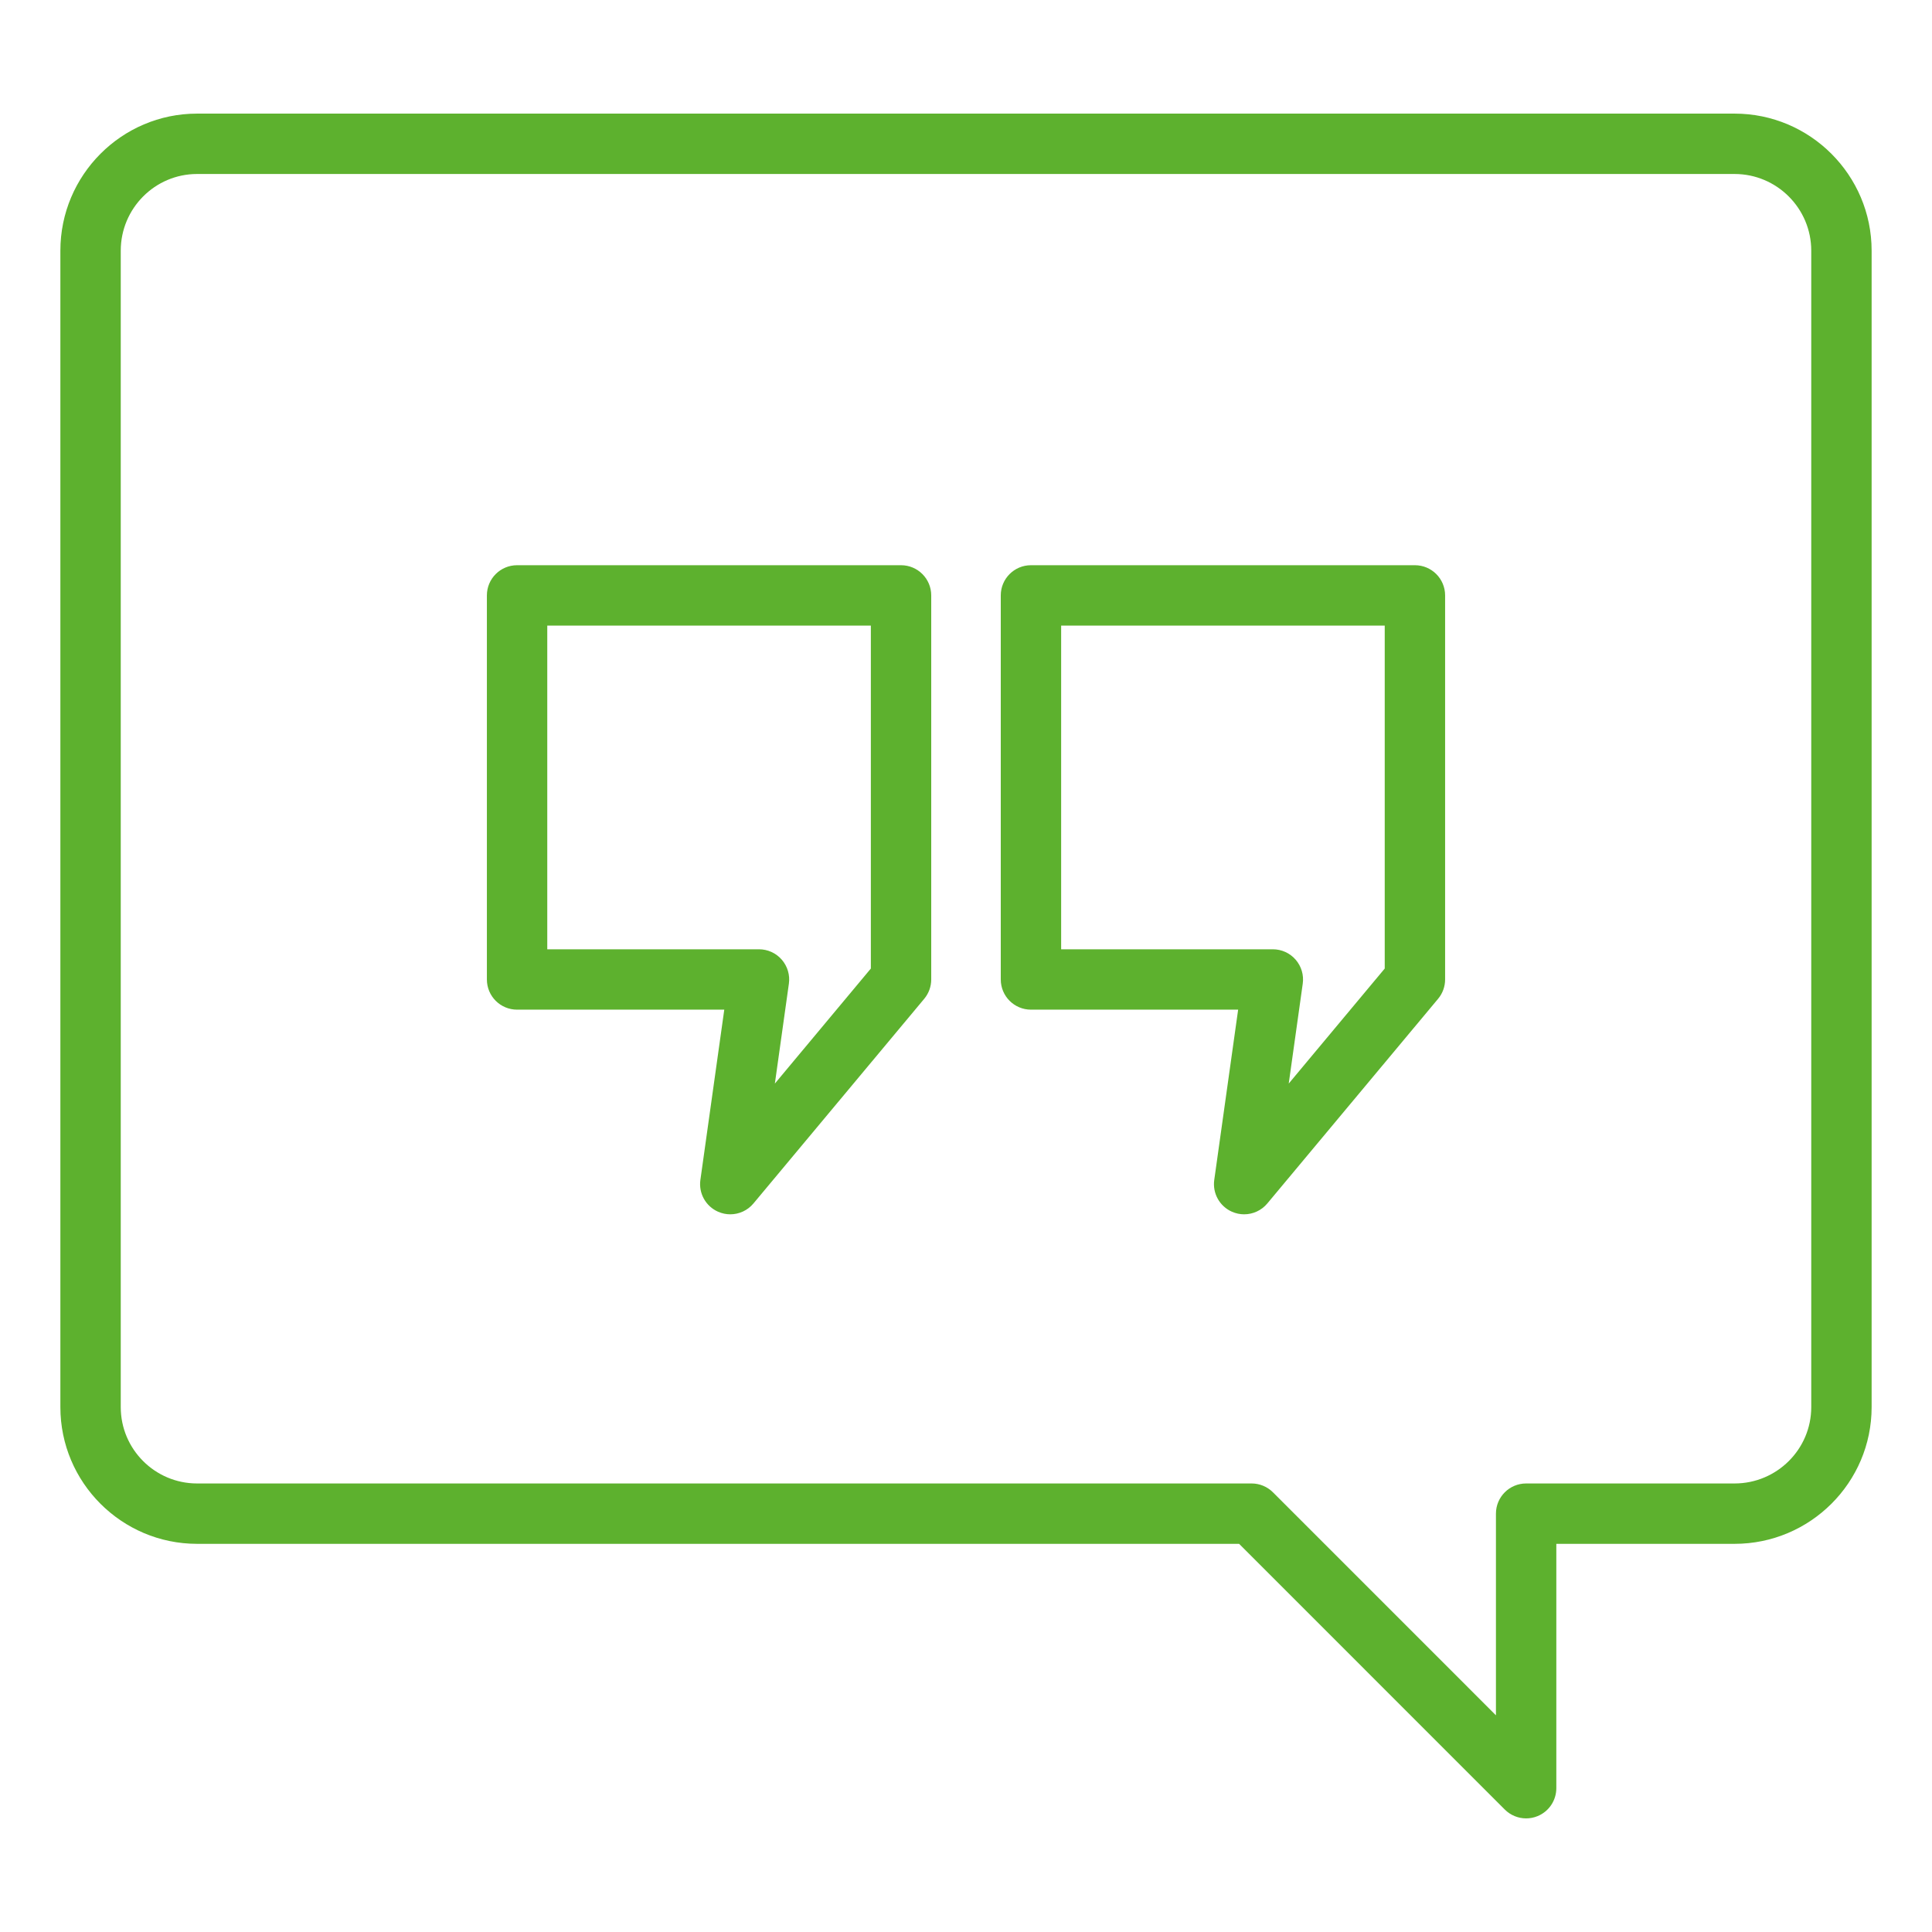
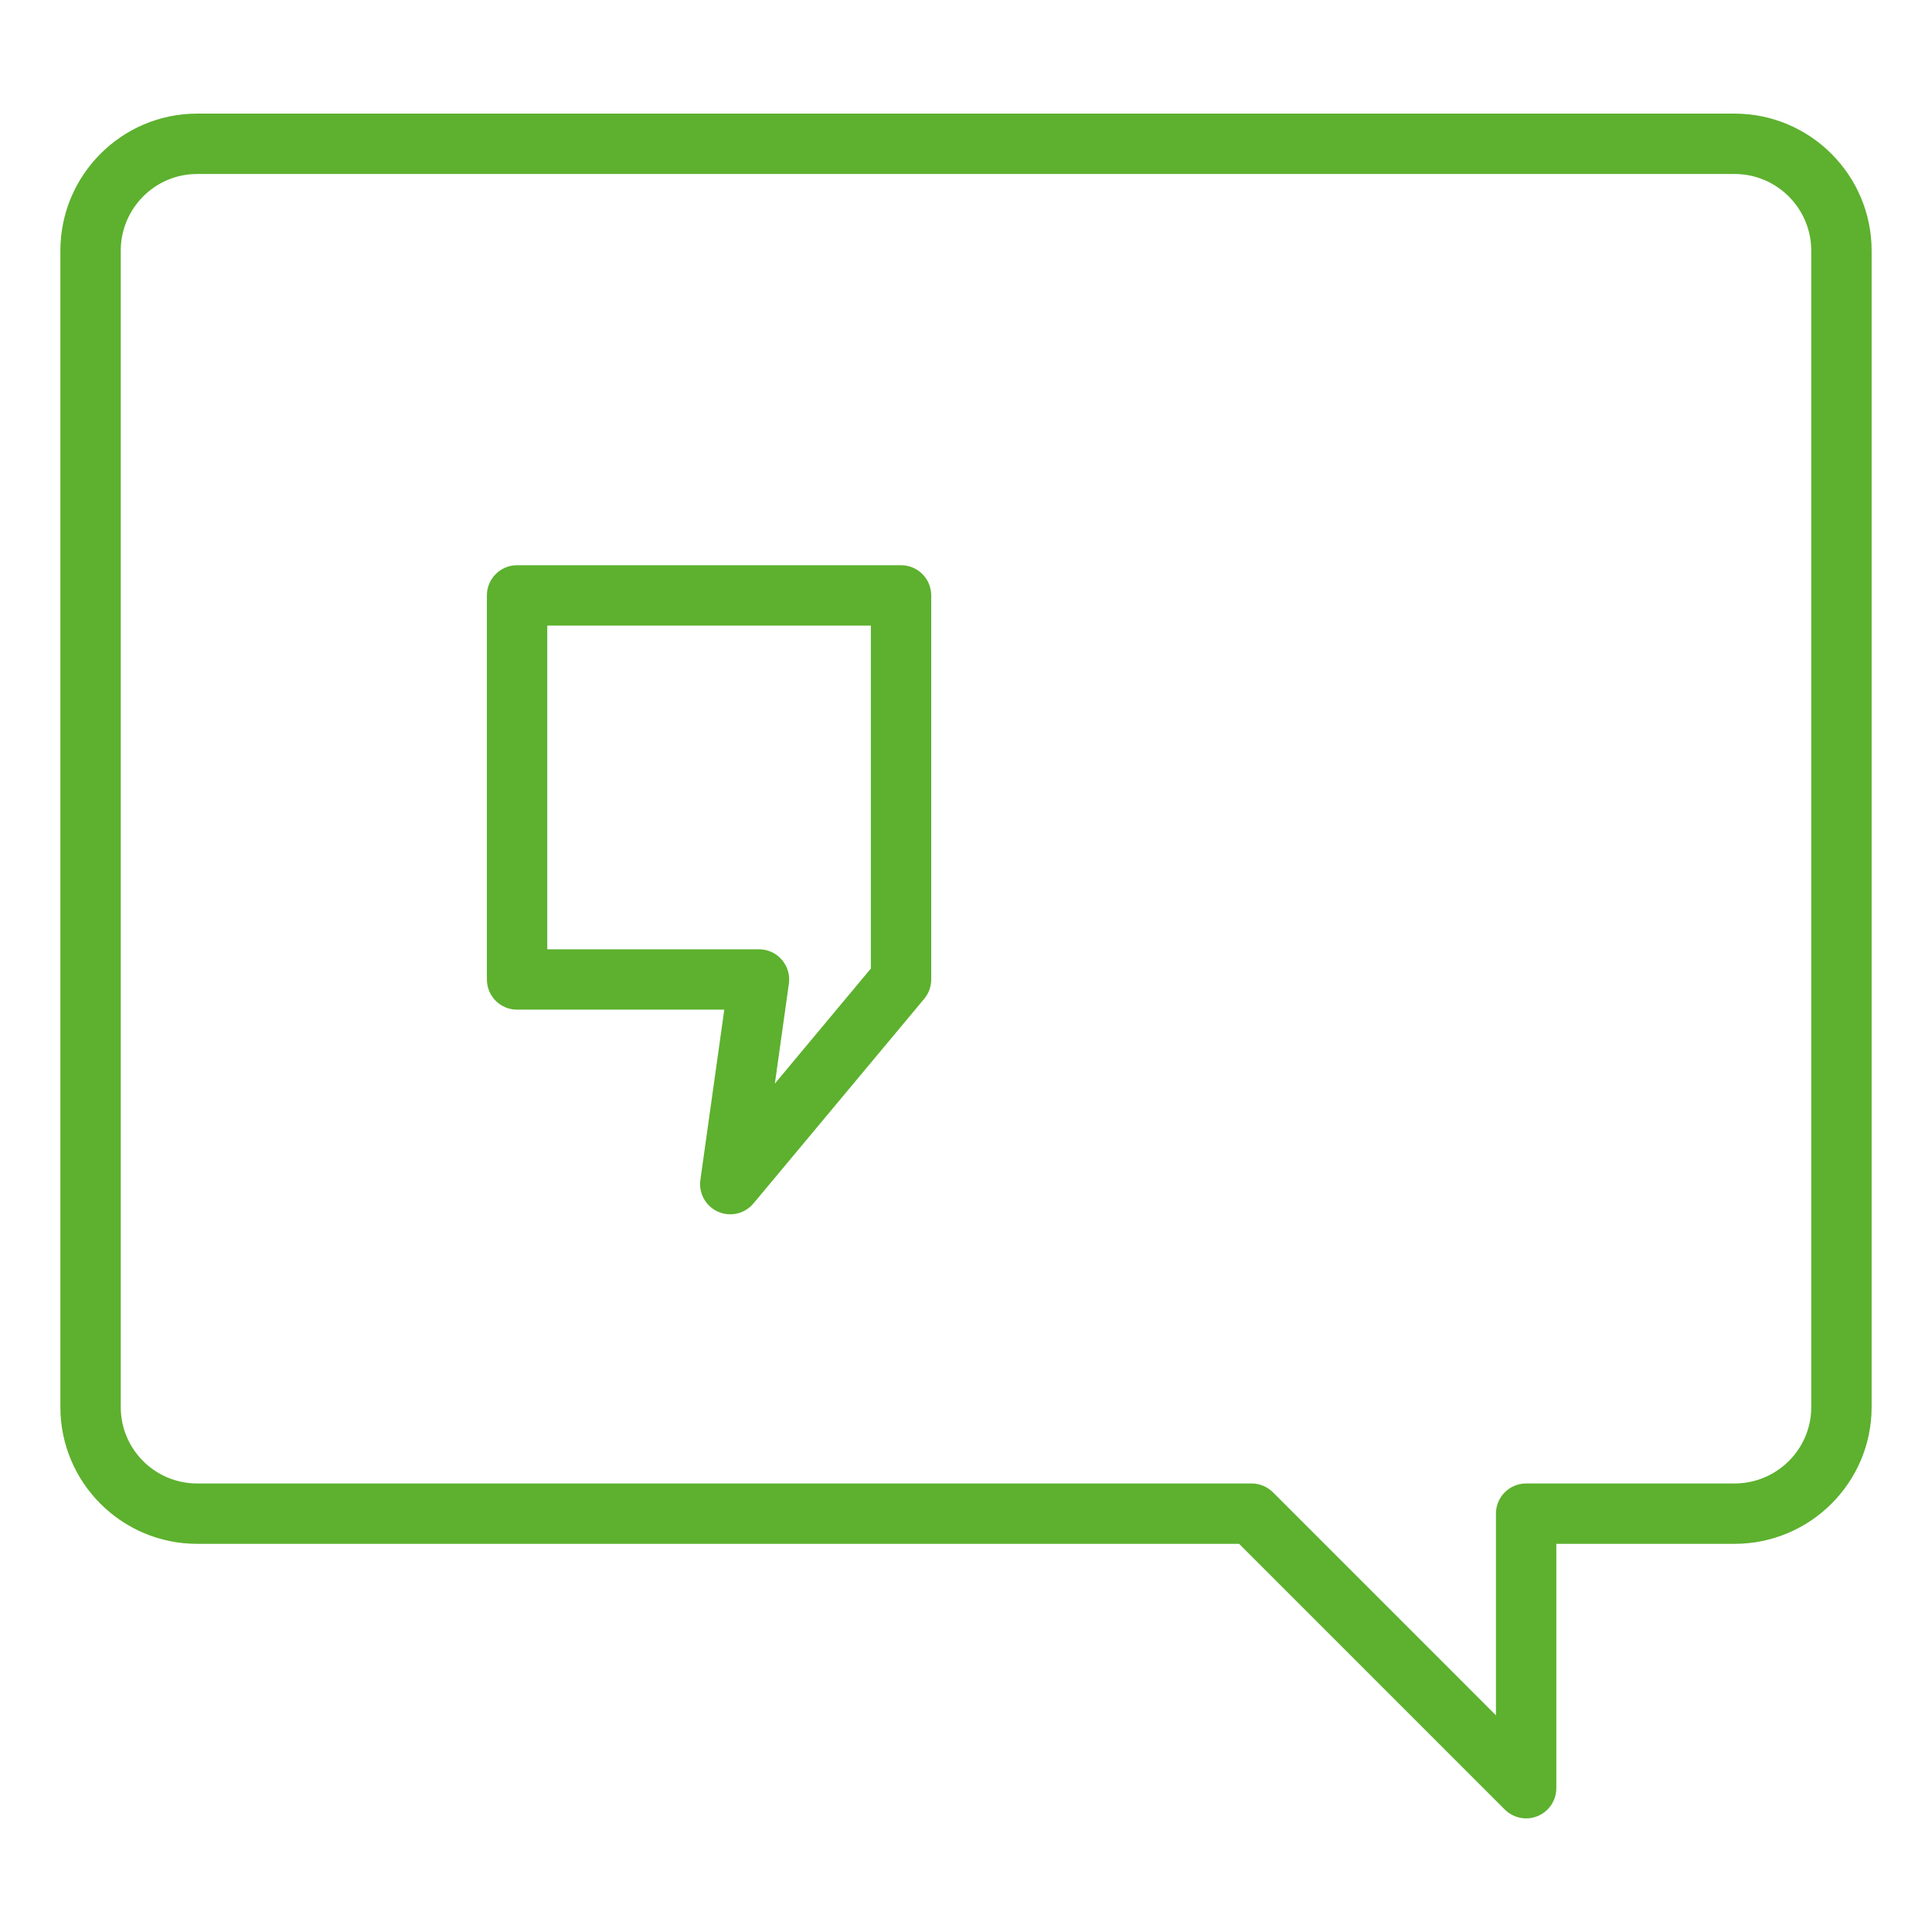
<svg xmlns="http://www.w3.org/2000/svg" width="512" height="512" viewBox="0 0 512 512" fill="none">
  <path d="M137.031 267.57H191.941L185.609 312.695C185.113 316.234 187.023 319.672 190.289 321.117C191.332 321.578 192.437 321.805 193.527 321.805C195.848 321.805 198.117 320.797 199.672 318.93L244.926 264.695C246.129 263.258 246.785 261.445 246.785 259.57V157.789C246.785 153.367 243.203 149.789 238.785 149.789H137.031C132.613 149.789 129.031 153.367 129.031 157.789V259.57C129.031 263.992 132.613 267.57 137.031 267.57ZM145.031 165.789H230.785V256.672L205.348 287.156L209.062 260.68C209.387 258.391 208.695 256.07 207.176 254.32C205.66 252.57 203.457 251.57 201.141 251.57H145.031V165.789Z" fill="#5DB12E" />
-   <path d="M273.215 267.57H328.121L321.789 312.695C321.293 316.234 323.203 319.672 326.469 321.117C327.512 321.578 328.617 321.805 329.707 321.805C332.027 321.805 334.297 320.797 335.852 318.93L381.109 264.695C382.312 263.258 382.969 261.445 382.969 259.57V157.789C382.969 153.367 379.387 149.789 374.969 149.789H273.215C268.797 149.789 265.215 153.367 265.215 157.789V259.57C265.215 263.992 268.797 267.57 273.215 267.57ZM281.215 165.789H366.969V256.672L341.527 287.156L345.242 260.68C345.566 258.391 344.875 256.07 343.355 254.32C341.84 252.57 339.637 251.57 337.32 251.57H281.215V165.789Z" fill="#5DB12E" />
  <path d="M52.227 409.133H328.375L398.785 479.547C400.316 481.078 402.359 481.891 404.441 481.891C405.473 481.891 406.512 481.695 407.504 481.281C410.492 480.047 412.441 477.125 412.441 473.891V409.133H459.68C479.707 409.133 496 392.883 496 372.906V66.43C496 46.406 479.707 30.109 459.68 30.109H52.227C32.25 30.109 16 46.406 16 66.43V372.906C16 392.883 32.25 409.133 52.227 409.133ZM32 66.43C32 55.227 41.074 46.109 52.227 46.109H459.68C470.883 46.109 480 55.227 480 66.43V372.906C480 384.062 470.883 393.133 459.68 393.133H404.441C400.023 393.133 396.441 396.711 396.441 401.133V454.578L337.344 395.477C335.844 393.977 333.809 393.133 331.688 393.133H52.227C41.074 393.133 32 384.062 32 372.906V66.43Z" fill="#5DB12E" />
</svg>